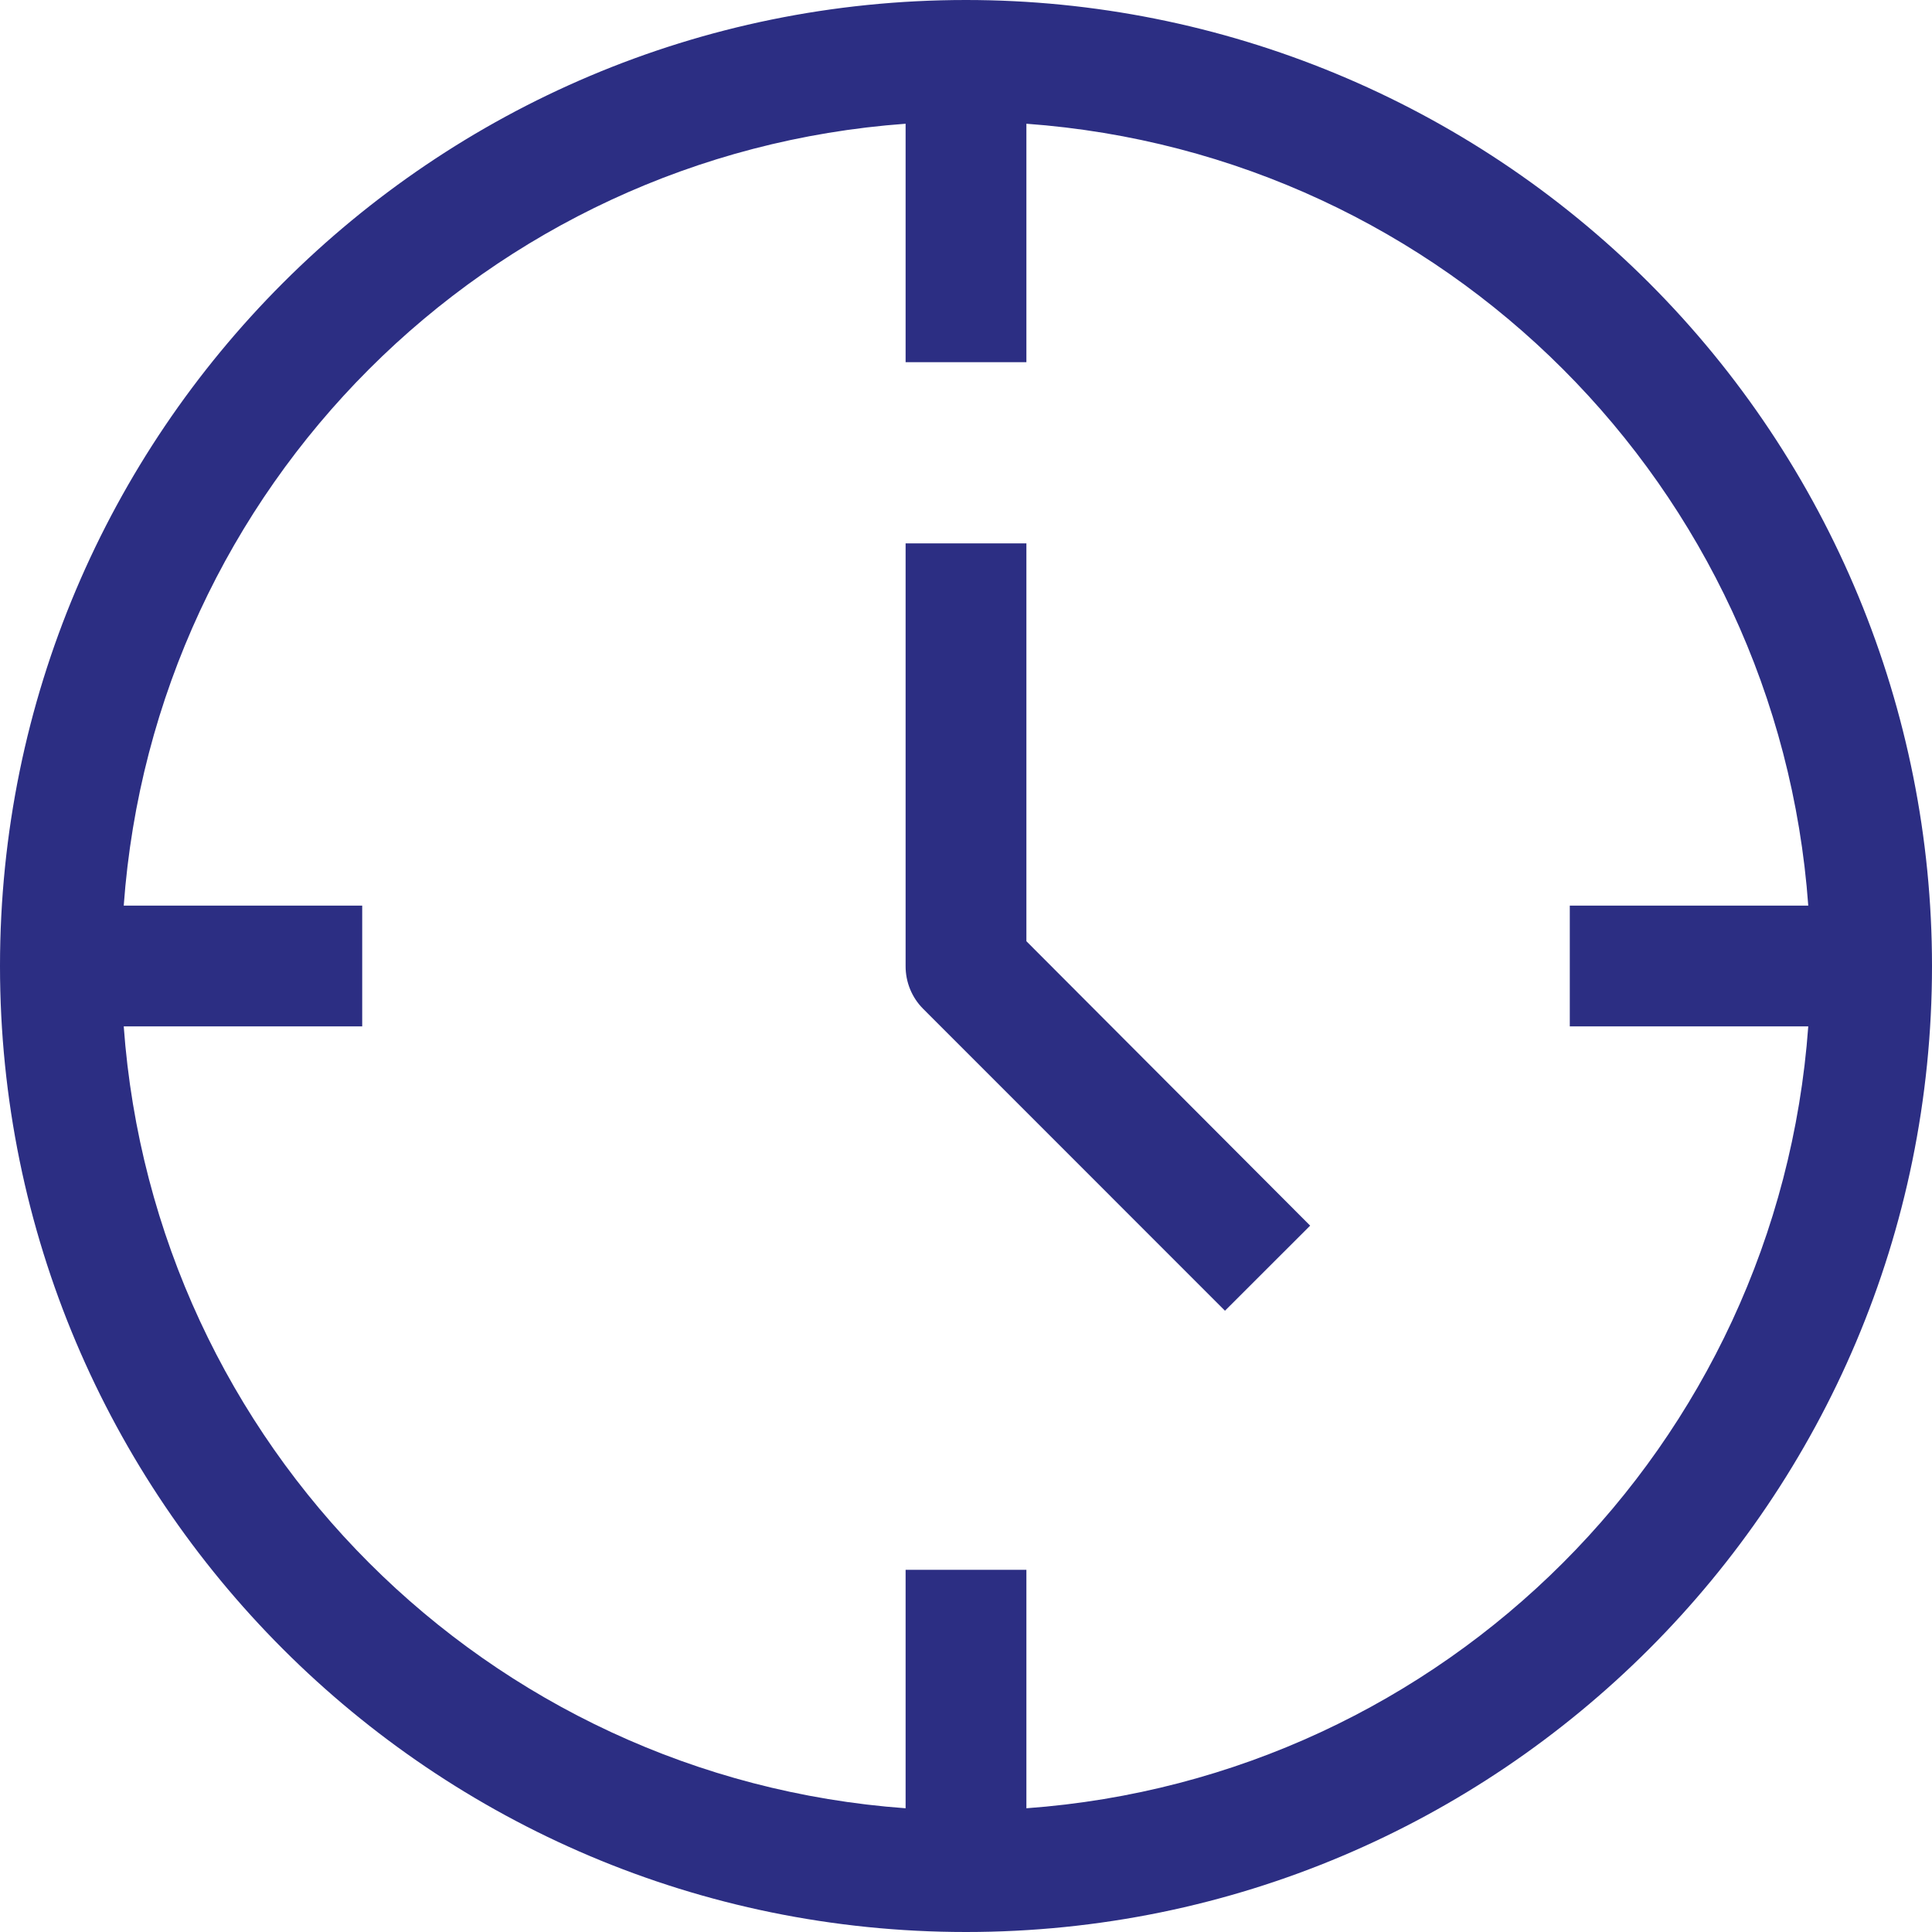
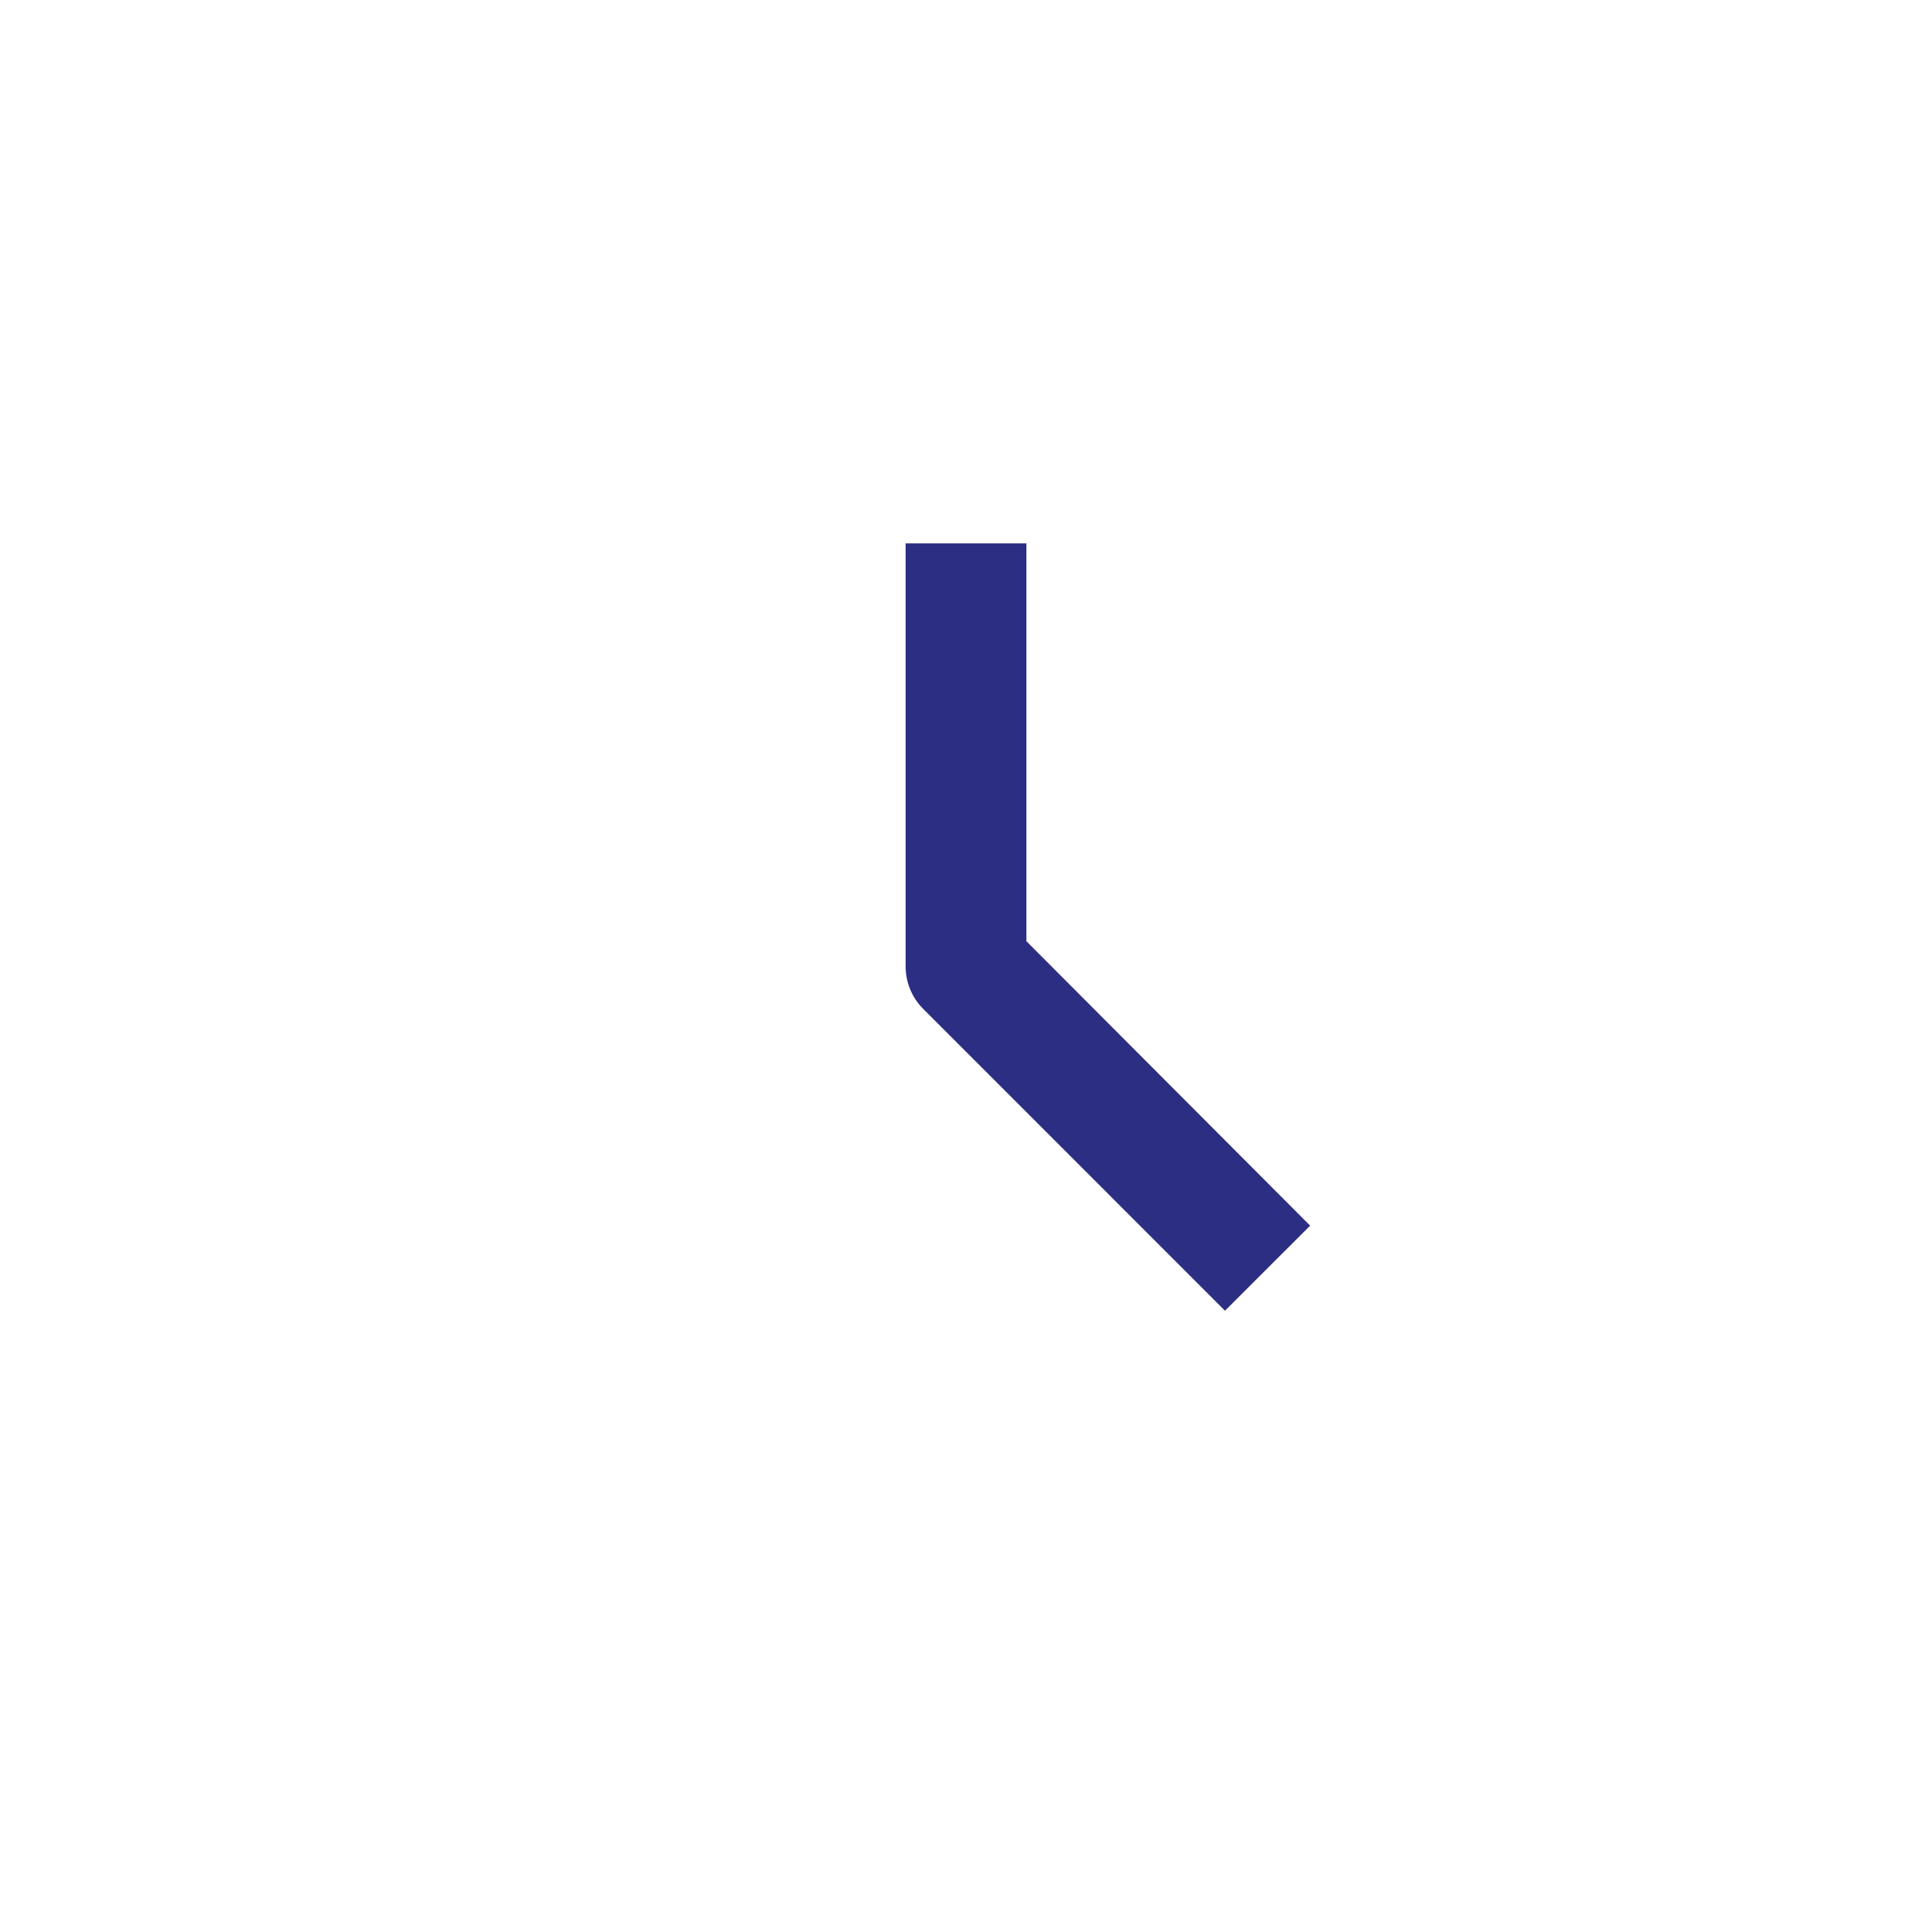
<svg xmlns="http://www.w3.org/2000/svg" width="23px" height="23px" viewBox="0 0 23 23" version="1.1">
  <title>021C28A1-3635-4F87-82B3-8A629DDF79C3</title>
  <desc>Created with sketchtool.</desc>
  <g id="Page-1" stroke="none" stroke-width="1" fill="none" fill-rule="evenodd">
    <g id="04-News-and-Careers-Roky-PLast--" transform="translate(-140, -1427)" fill="#2C2E83" fill-rule="nonzero">
      <g id="2672754_object_ux_time_app_essential_icon" transform="translate(140, 1427)">
-         <path d="M11.5,0 C5.149,-3.88903407e-16 7.77806814e-16,5.149 0,11.5 C-7.77806814e-16,17.851 5.149,23 11.5,23 C17.851,23 23,17.851 23,11.5 C23,8.45 21.788,5.525 19.632,3.368 C17.475,1.212 14.55,1.86758002e-16 11.5,0 Z M12.219,21.527 L12.219,18.688 L10.781,18.688 L10.781,21.527 C5.798,21.165 1.835,17.202 1.473,12.219 L4.312,12.219 L4.312,10.781 L1.473,10.781 C1.835,5.798 5.798,1.835 10.781,1.473 L10.781,4.312 L12.219,4.312 L12.219,1.473 C17.202,1.835 21.165,5.798 21.527,10.781 L18.688,10.781 L18.688,12.219 L21.527,12.219 C21.165,17.202 17.202,21.165 12.219,21.527 Z" id="Shape" />
        <path d="M12.219,6.469 L10.781,6.469 L10.781,11.5 C10.78,11.691 10.855,11.875 10.99,12.01 L14.583,15.604 L15.597,14.591 L12.219,11.205 L12.219,6.469 Z" id="Path" />
      </g>
    </g>
  </g>
</svg>